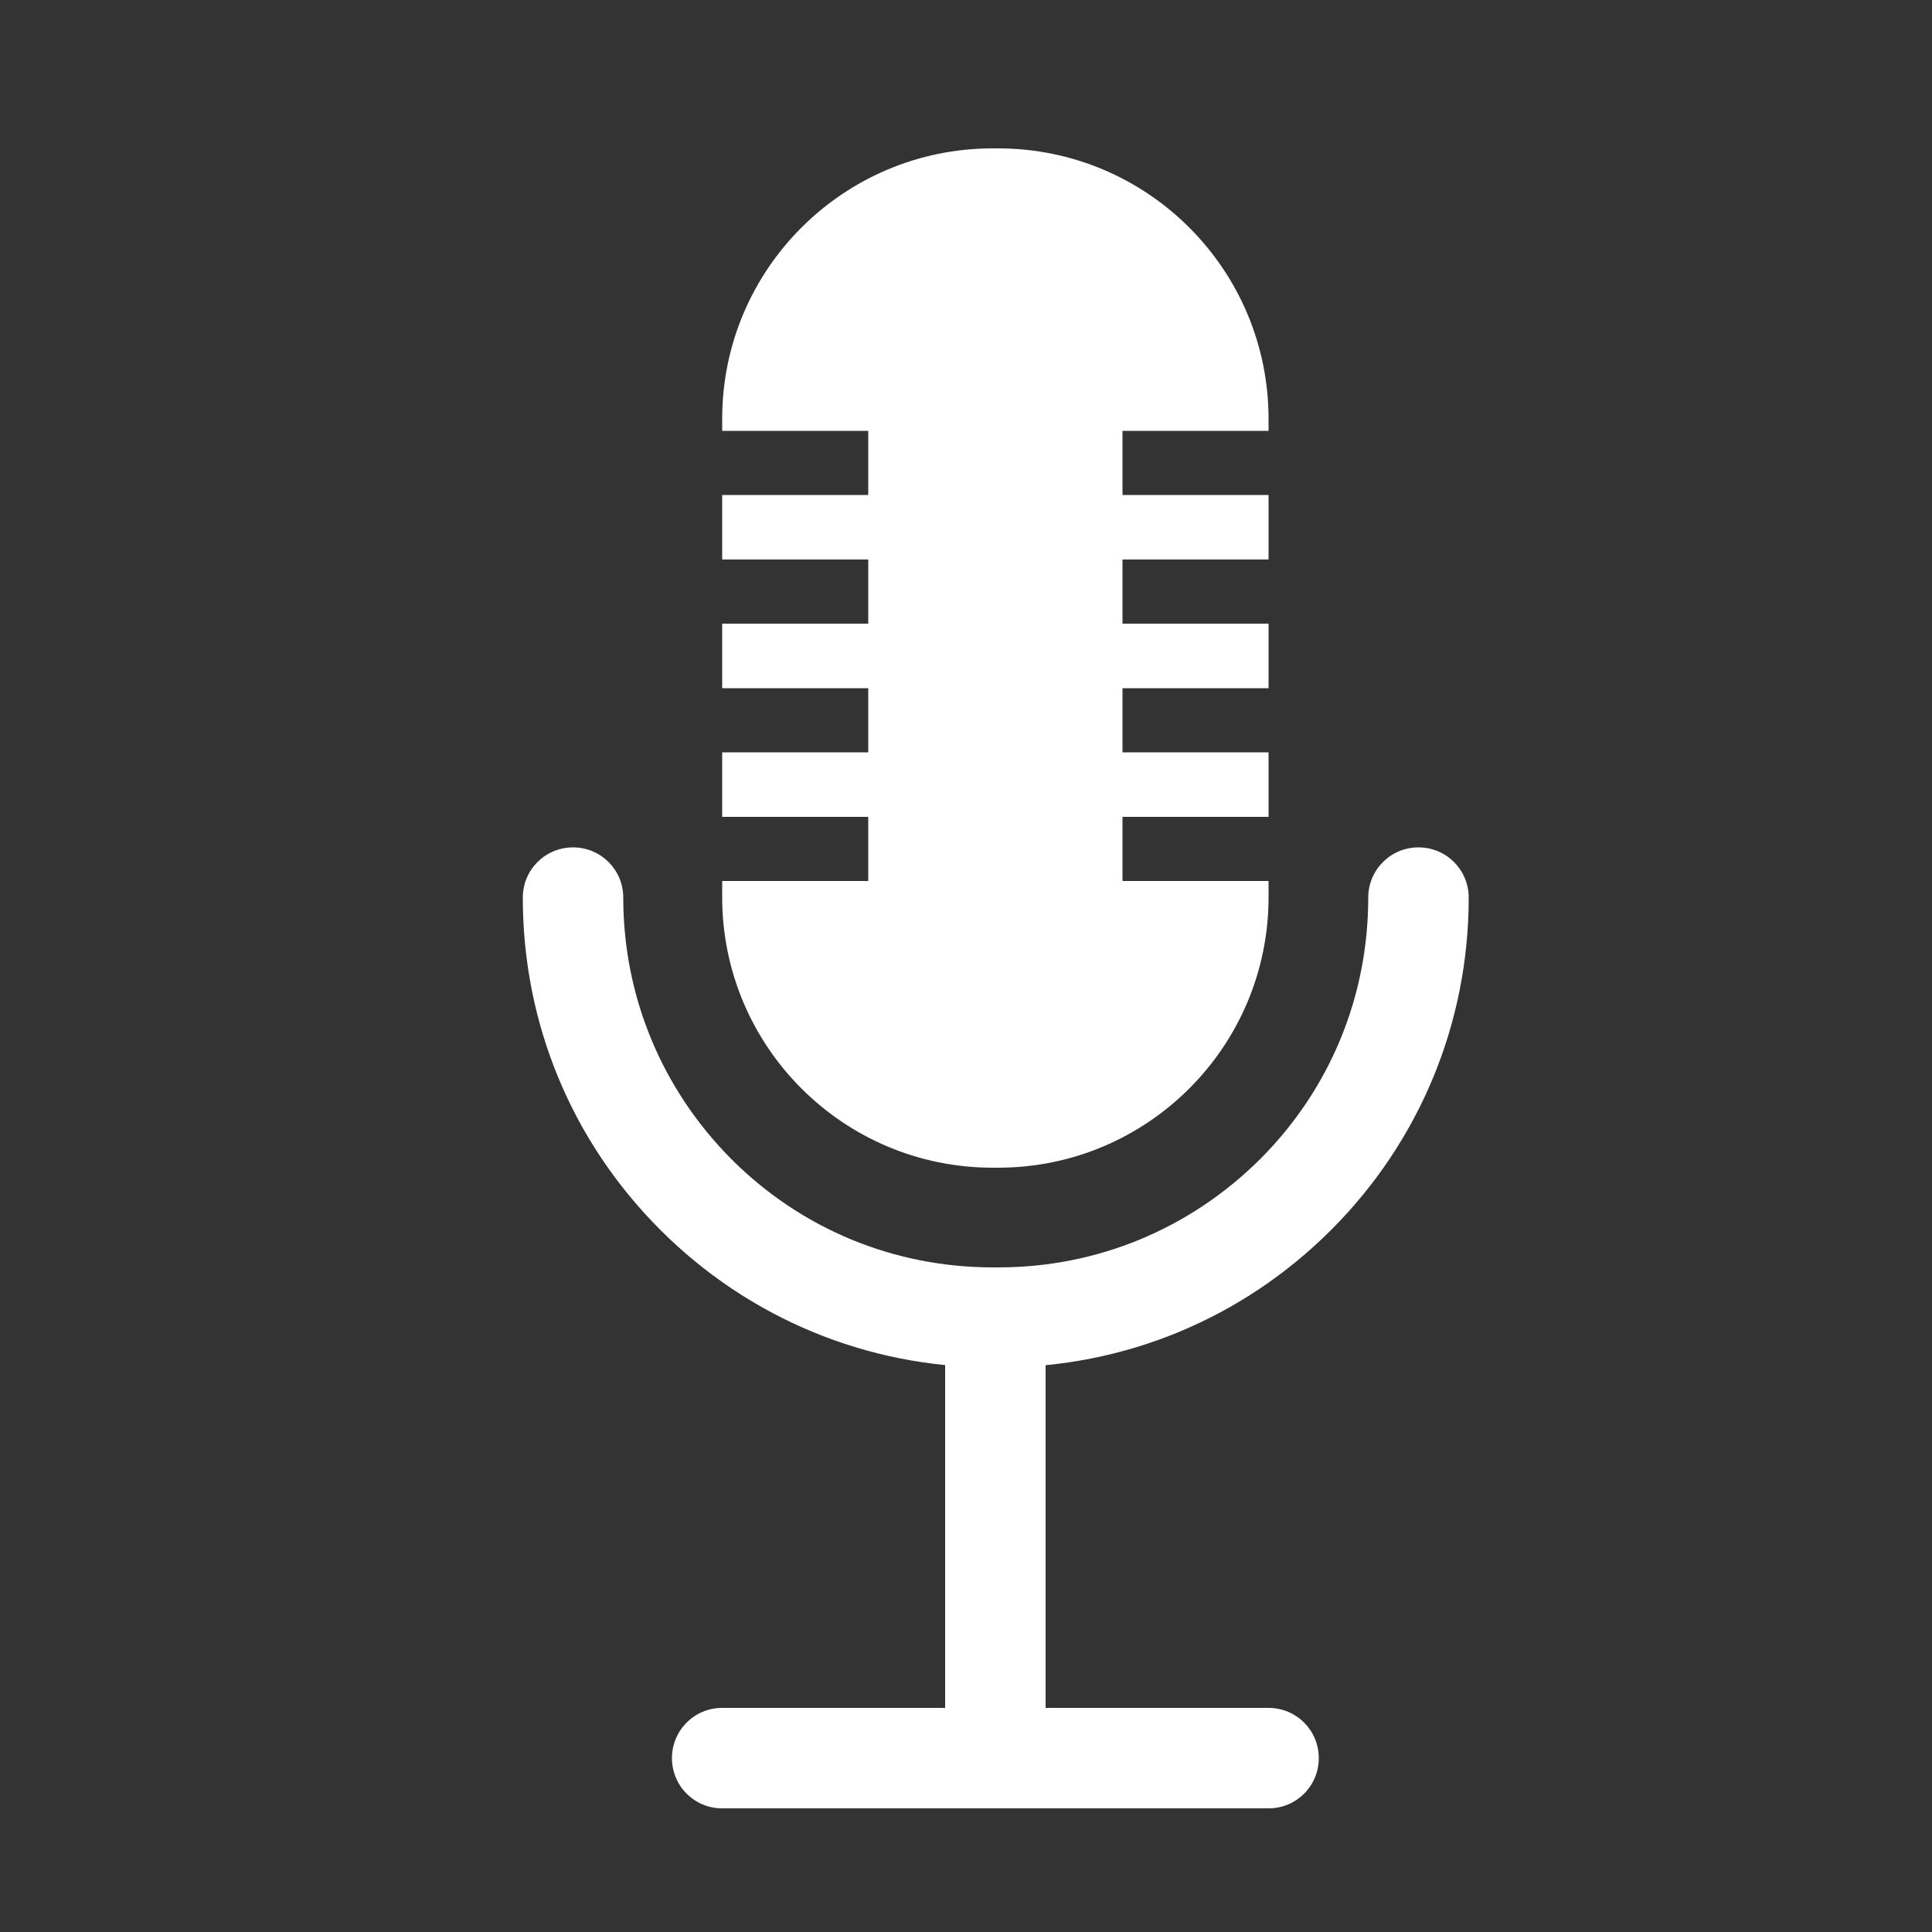
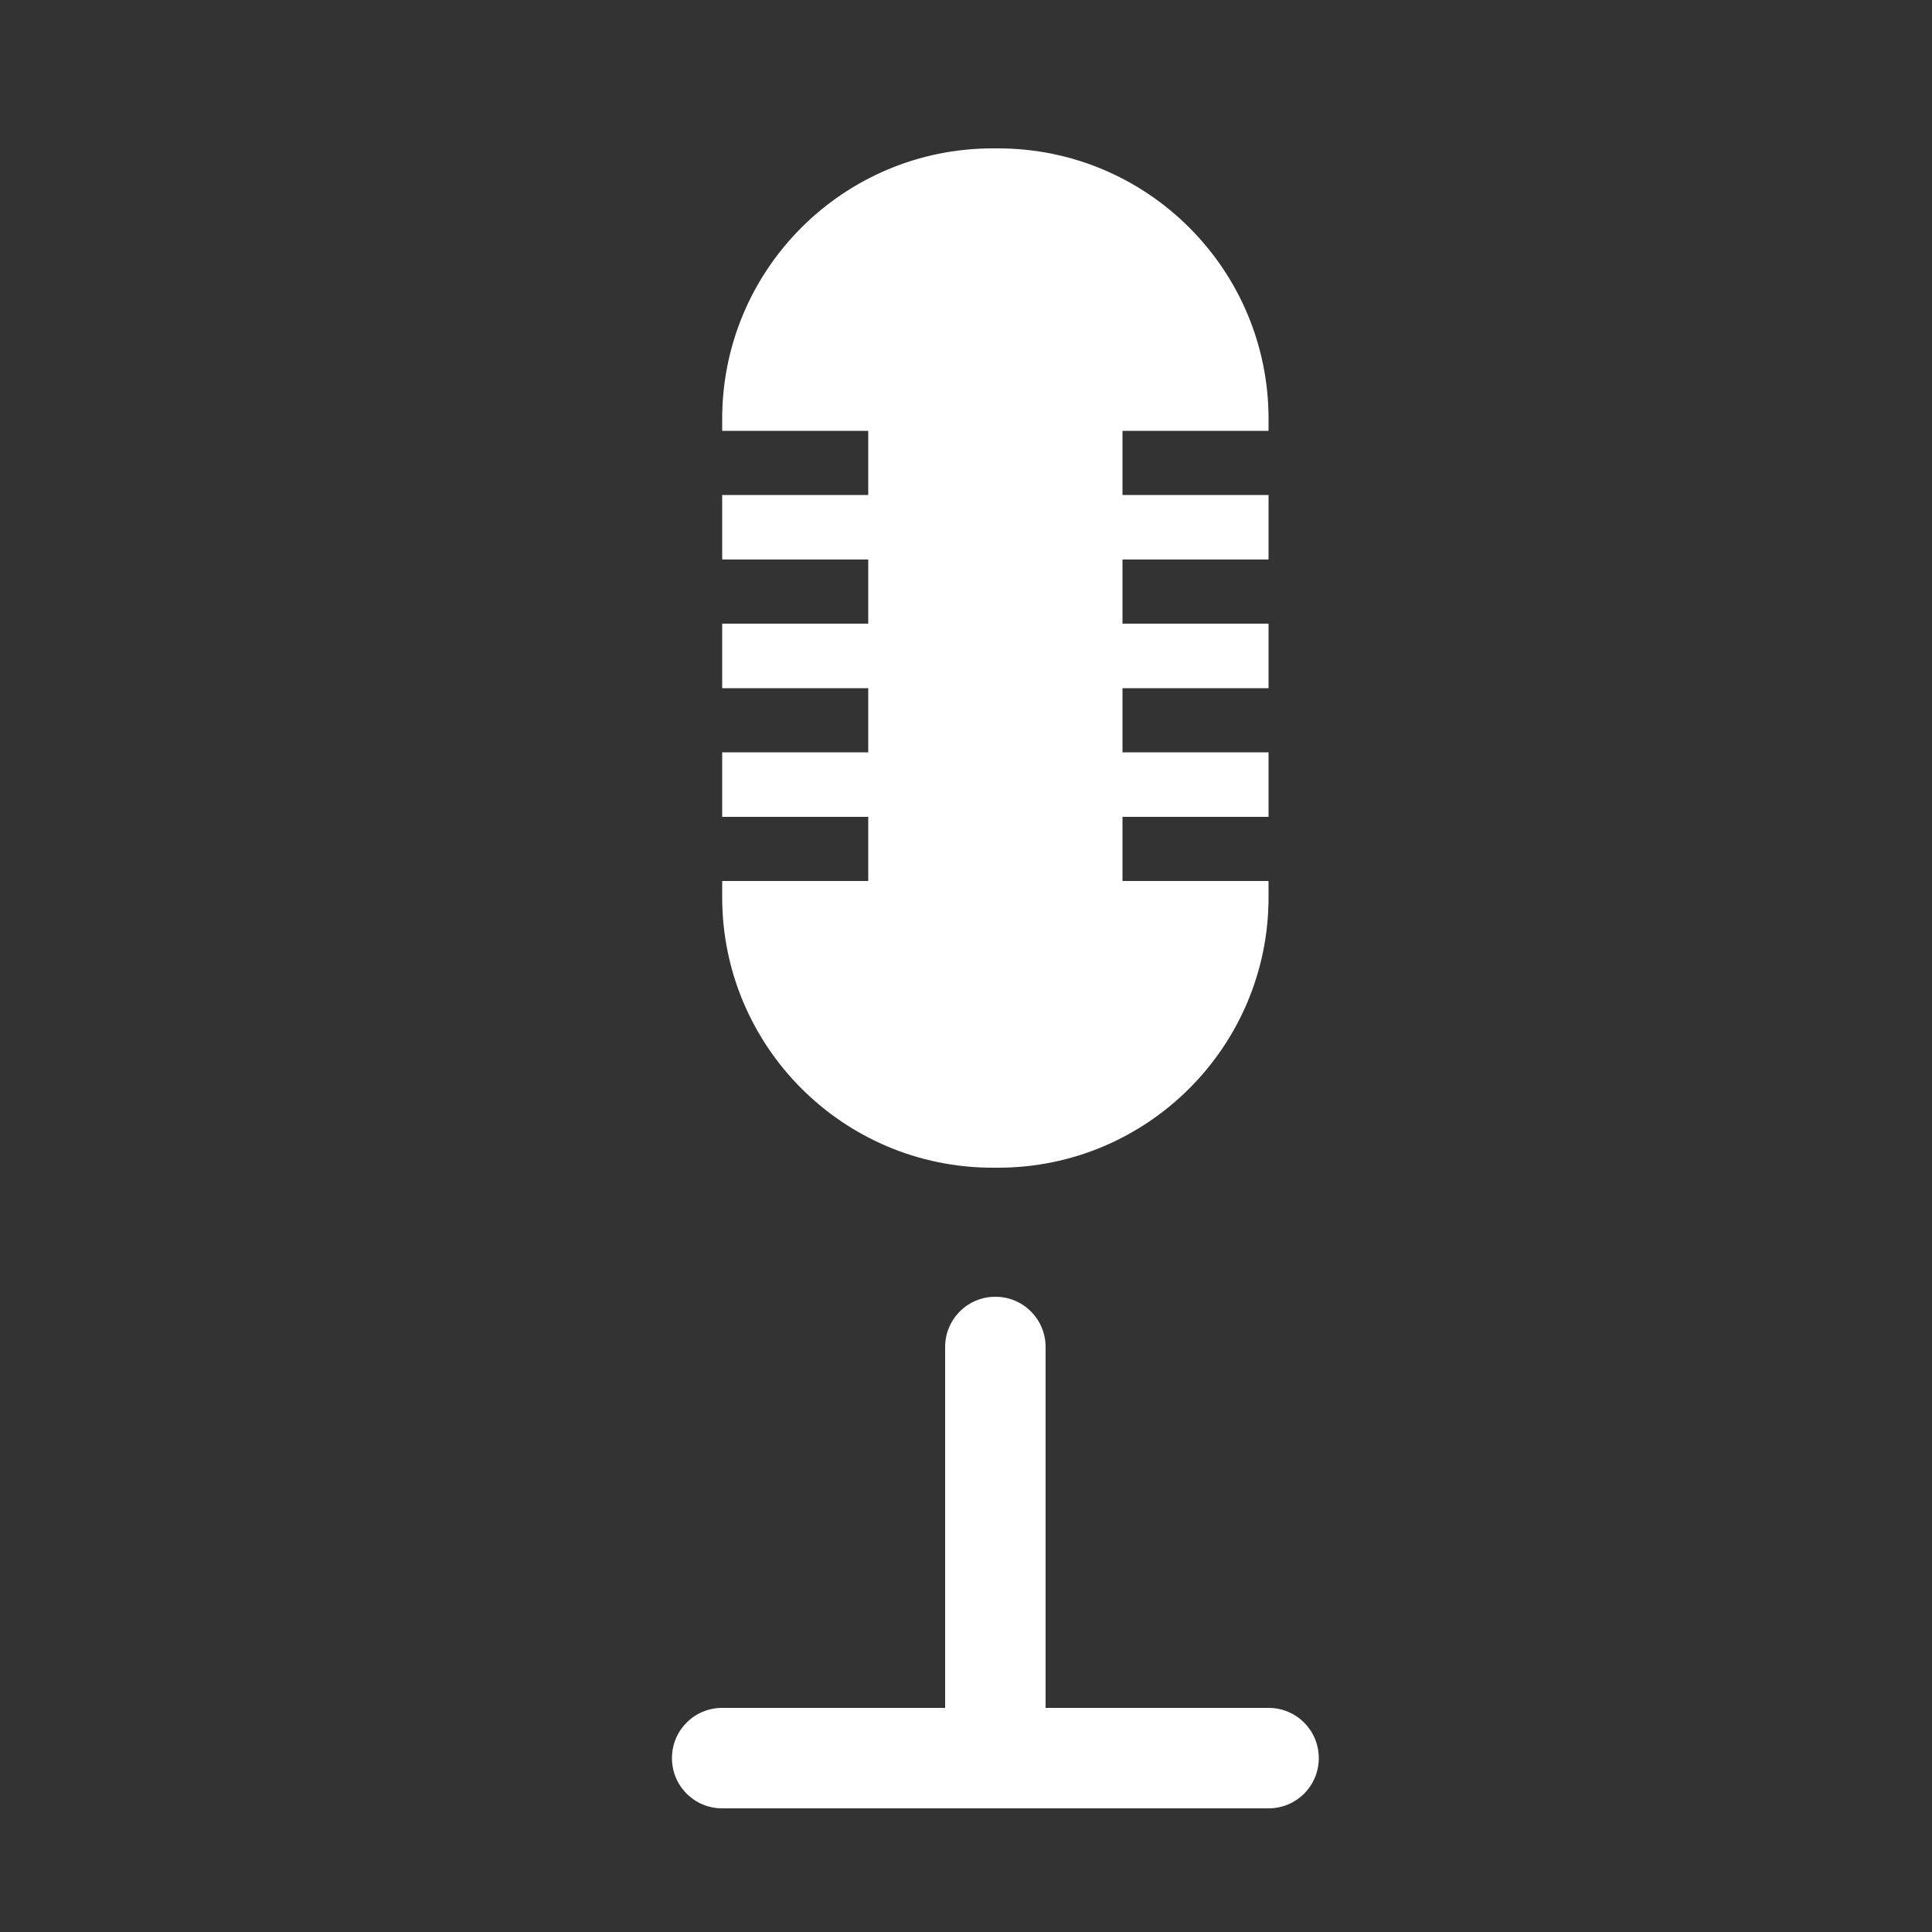
<svg xmlns="http://www.w3.org/2000/svg" id="Capa_1" viewBox="0 0 50 50">
  <rect x="0" y="0" width="50" height="50" fill="#333333" stroke="none" />
  <defs>
    <style>.cls-1{fill:#fff;stroke-width:0px;}</style>
  </defs>
  <path class="cls-1" d="M32.83,46.8h-14.14c-.72,0-1.3-.58-1.3-1.3s.58-1.3,1.3-1.3h14.14c.72,0,1.3.58,1.3,1.3s-.58,1.3-1.3,1.3Z" />
  <path class="cls-1" d="M25.76,46.8c-.72,0-1.3-.58-1.3-1.3v-10.64c0-.72.58-1.3,1.3-1.3s1.3.58,1.3,1.3v10.64c0,.72-.58,1.3-1.3,1.3Z" />
-   <path class="cls-1" d="M25.83,35.39h-.14c-3.25,0-6.31-1.27-8.6-3.56-2.3-2.3-3.56-5.35-3.56-8.6,0-.72.58-1.3,1.3-1.3s1.3.58,1.3,1.3c0,2.56,1,4.96,2.8,6.77,1.81,1.81,4.21,2.8,6.77,2.8h.14c2.56,0,4.96-1,6.77-2.8,1.81-1.81,2.8-4.21,2.8-6.77,0-.72.58-1.3,1.3-1.3s1.3.58,1.3,1.3c0,3.25-1.27,6.31-3.56,8.6-2.3,2.3-5.35,3.56-8.6,3.56Z" />
  <path class="cls-1" d="M29.05,22.8v-1.66h3.78v-1.67h-3.78v-1.66h3.78v-1.67h-3.78v-1.66h3.78v-1.67h-3.78v-1.66h3.78v-.31c0-3.86-3.13-7-7-7h-.14c-3.86,0-7,3.13-7,7v.31h3.78v1.66h-3.78v1.67h3.78v1.66h-3.78v1.67h3.78v1.66h-3.78v1.67h3.78v1.66h-3.78v.42c0,3.86,3.13,7,7,7h.14c3.86,0,7-3.13,7-7v-.42h-3.78Z" />
</svg>